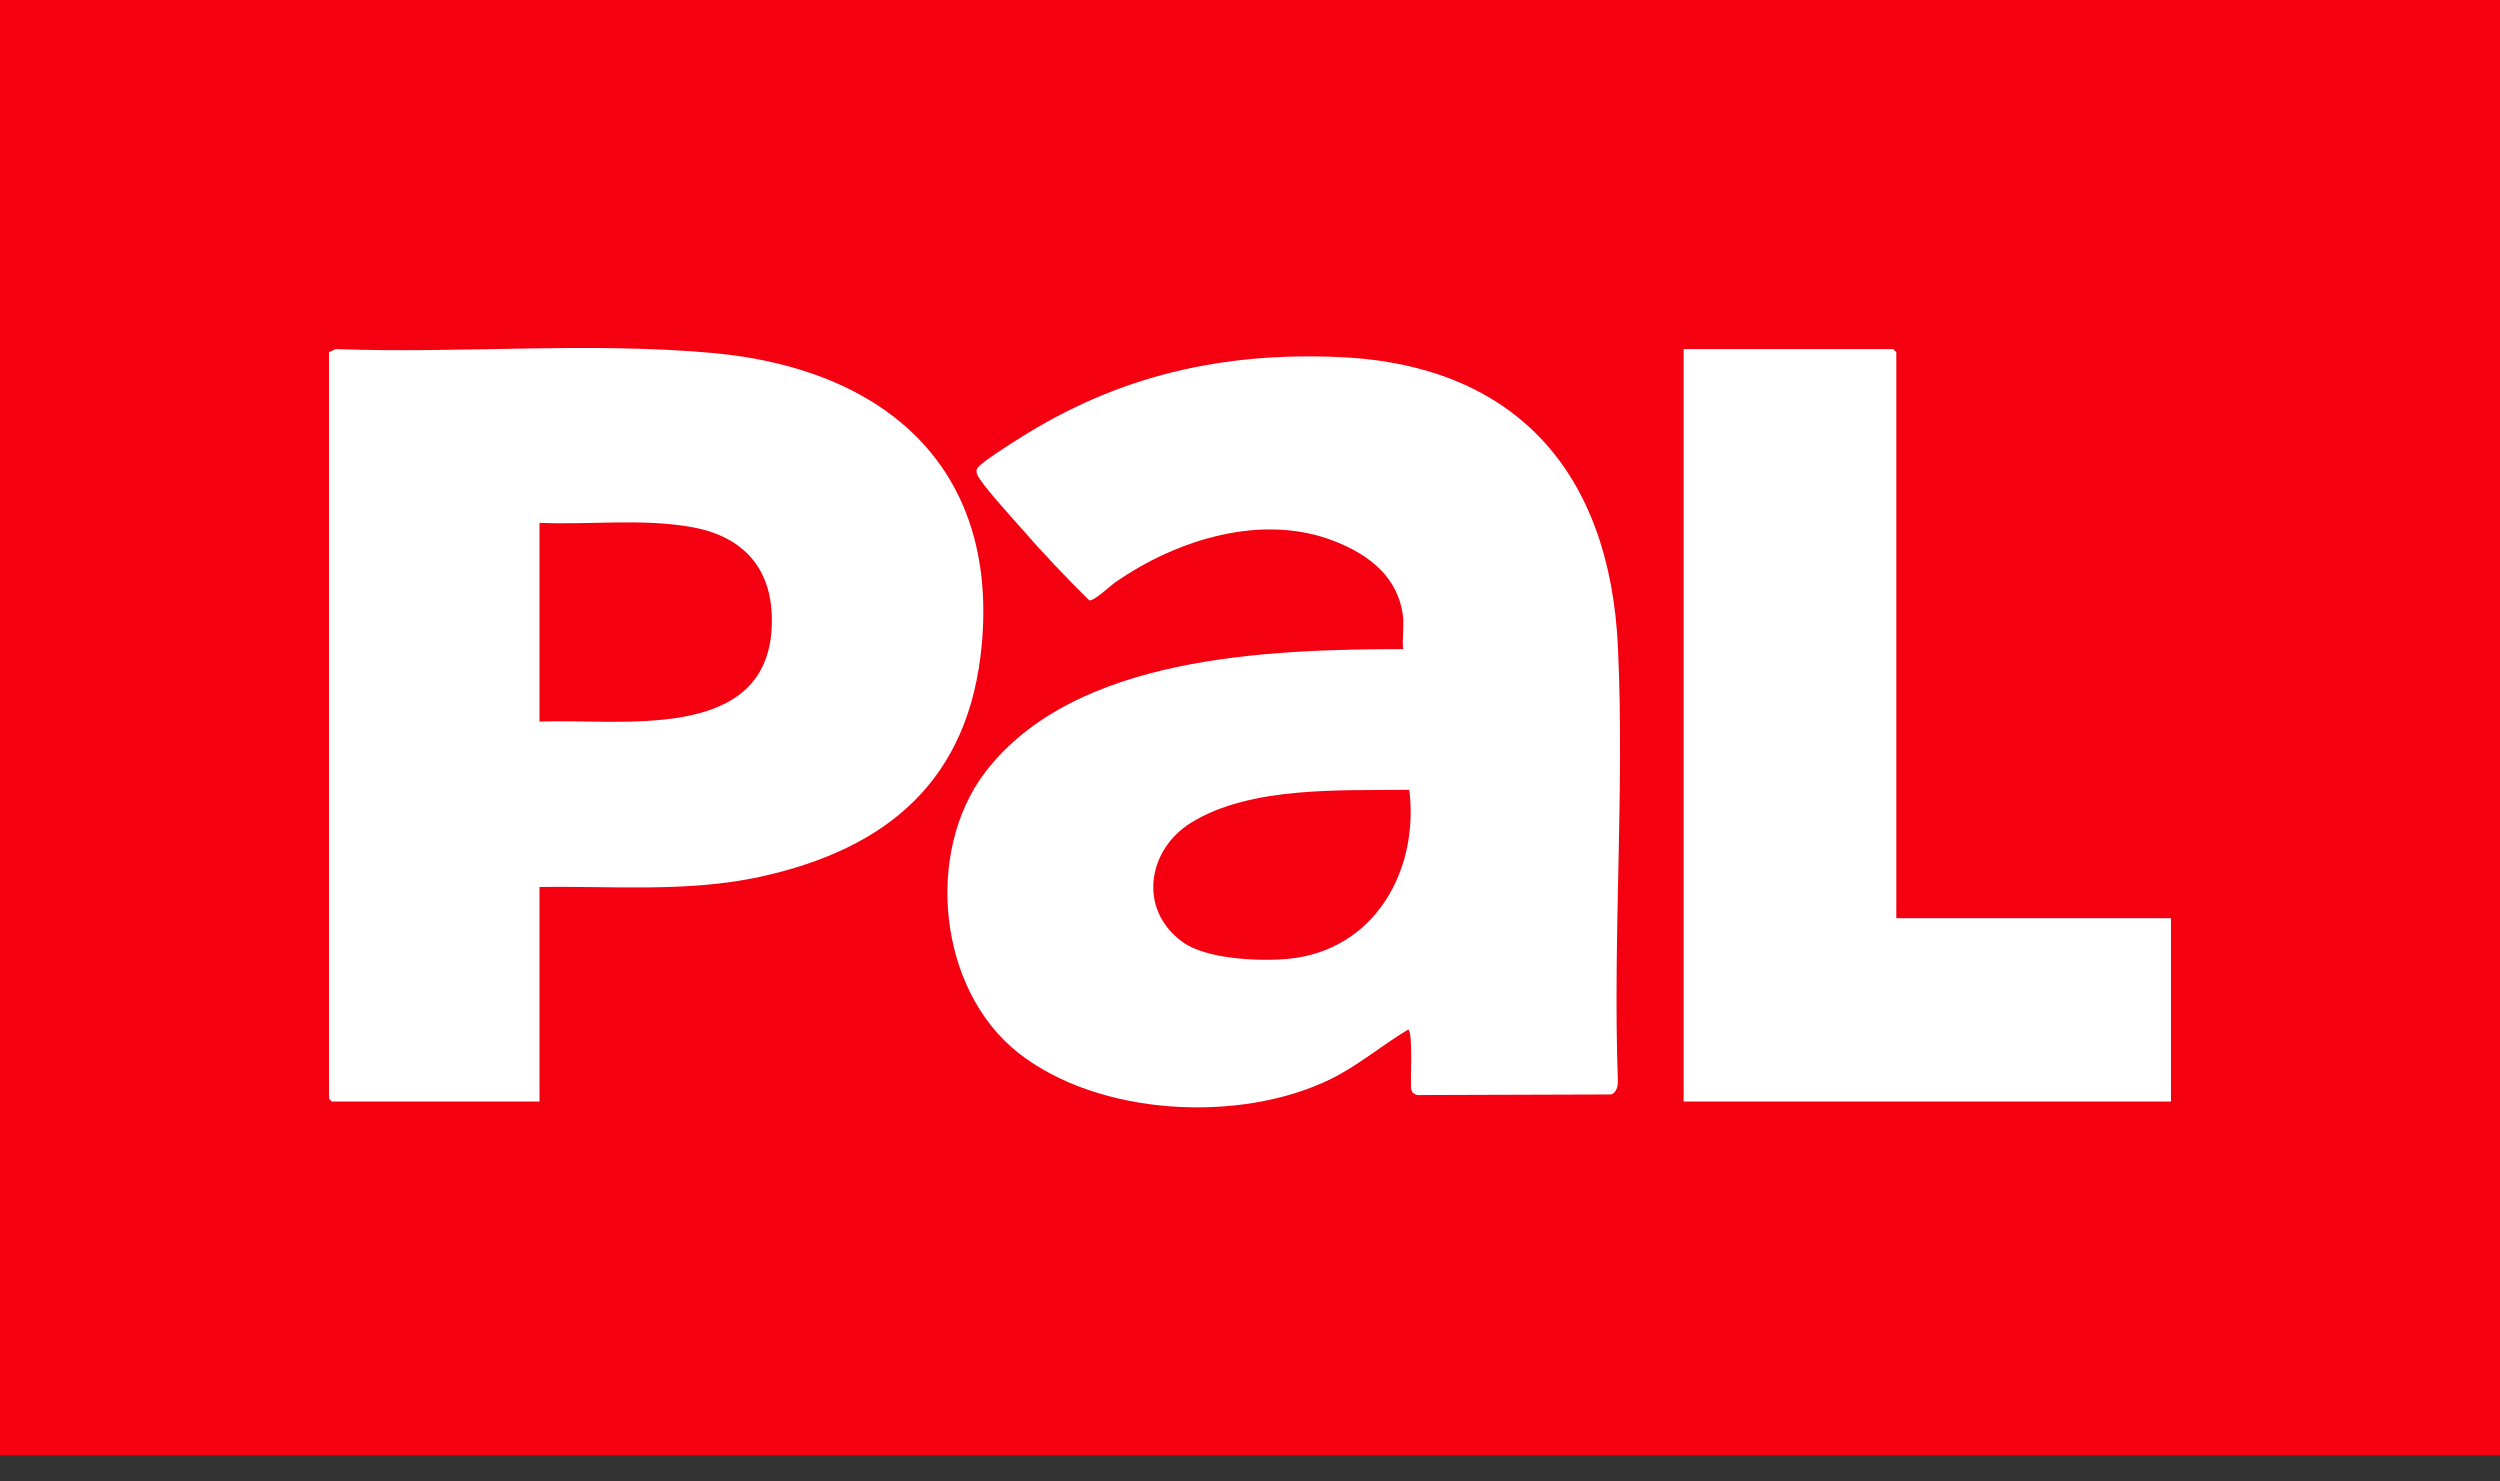
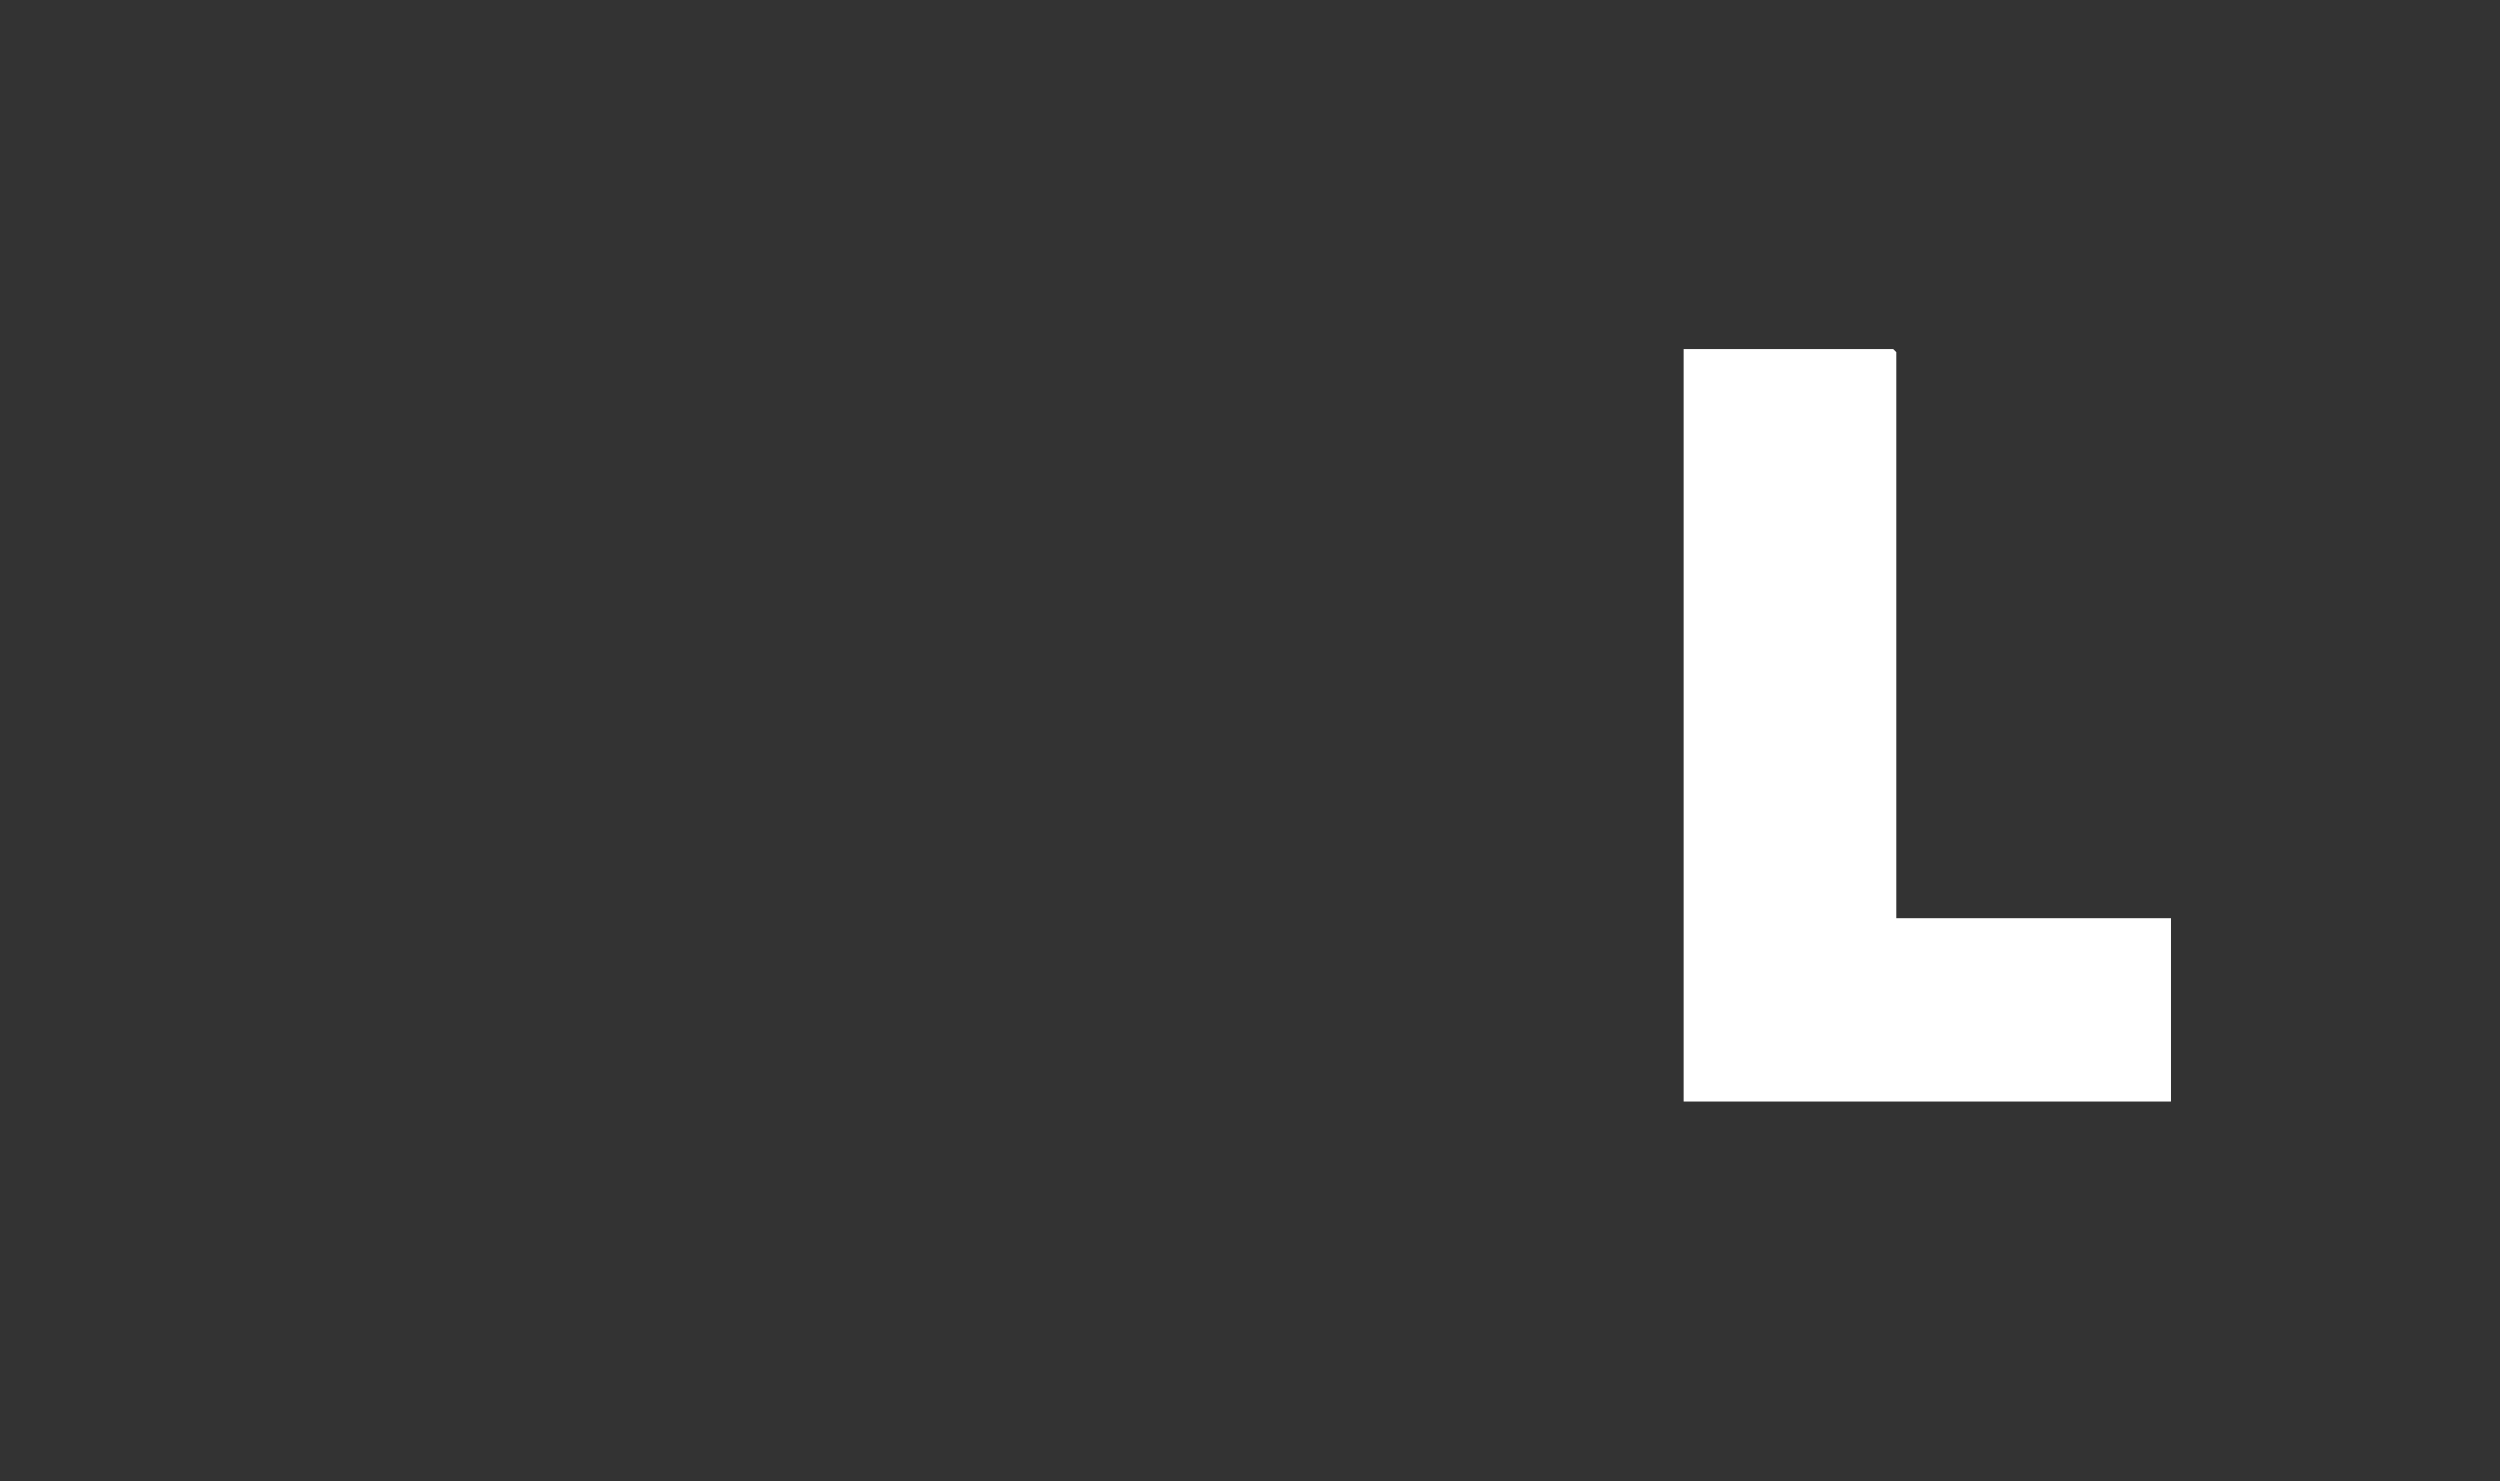
<svg xmlns="http://www.w3.org/2000/svg" width="81" height="48" viewBox="0 0 81 48" fill="none">
  <rect x="0" y="0" width="81" height="48" fill="#333333" stroke="none" />
  <g clip-path="url(#clip0_131_1093)">
-     <path d="M81 0H0V47.15H81V0Z" fill="#F50010" />
-     <path d="M45.46 20C45.32 18.71 44.37 17.98 43.25 17.54C40.91 16.61 38.14 17.48 36.16 18.85C35.98 18.97 35.44 19.49 35.29 19.45C34.52 18.69 33.76 17.89 33.05 17.07C32.79 16.78 31.74 15.62 31.66 15.37C31.63 15.27 31.62 15.23 31.69 15.14C31.83 14.96 32.77 14.36 33.03 14.2C36.25 12.16 39.61 11.4 43.42 11.57C49.15 11.83 52.16 15.35 52.42 20.95C52.64 25.59 52.25 30.39 52.42 35.04C52.42 35.21 52.37 35.39 52.21 35.46L45.91 35.48C45.8 35.44 45.75 35.4 45.72 35.29C45.69 35.1 45.79 33.36 45.62 33.36C44.77 33.87 44.01 34.52 43.12 34.96C40.19 36.4 35.6 36.17 32.99 34.11C30.38 32.05 29.96 27.59 31.92 25.02C34.82 21.23 41.11 21.04 45.46 21.03C45.43 20.69 45.49 20.32 45.46 19.99V20ZM45.65 25.59C43.45 25.62 40.54 25.46 38.6 26.65C37.17 27.53 36.87 29.46 38.3 30.51C39.07 31.08 40.77 31.15 41.7 31.07C44.52 30.82 45.99 28.22 45.66 25.58L45.65 25.59Z" fill="white" />
-     <path d="M17.48 28.74V35.69H10.75L10.66 35.6V11.41L10.88 11.31C14.91 11.46 19.13 11.07 23.13 11.44C28.6 11.95 32.34 15.08 31.81 20.88C31.41 25.26 28.78 27.5 24.62 28.41C22.27 28.92 19.86 28.7 17.47 28.74H17.48ZM17.48 23.38C20.02 23.27 24.78 24.09 25 20.38C25.11 18.56 24.2 17.4 22.42 17.08C20.83 16.79 19.09 17.01 17.48 16.94V23.38Z" fill="white" />
    <path d="M61.44 29.75H70.34V35.69H54.55V11.31H61.34L61.44 11.41V29.75Z" fill="white" />
  </g>
  <defs>
    <clipPath id="clip0_131_1093">
      <rect width="81" height="47.15" fill="white" />
    </clipPath>
  </defs>
</svg>